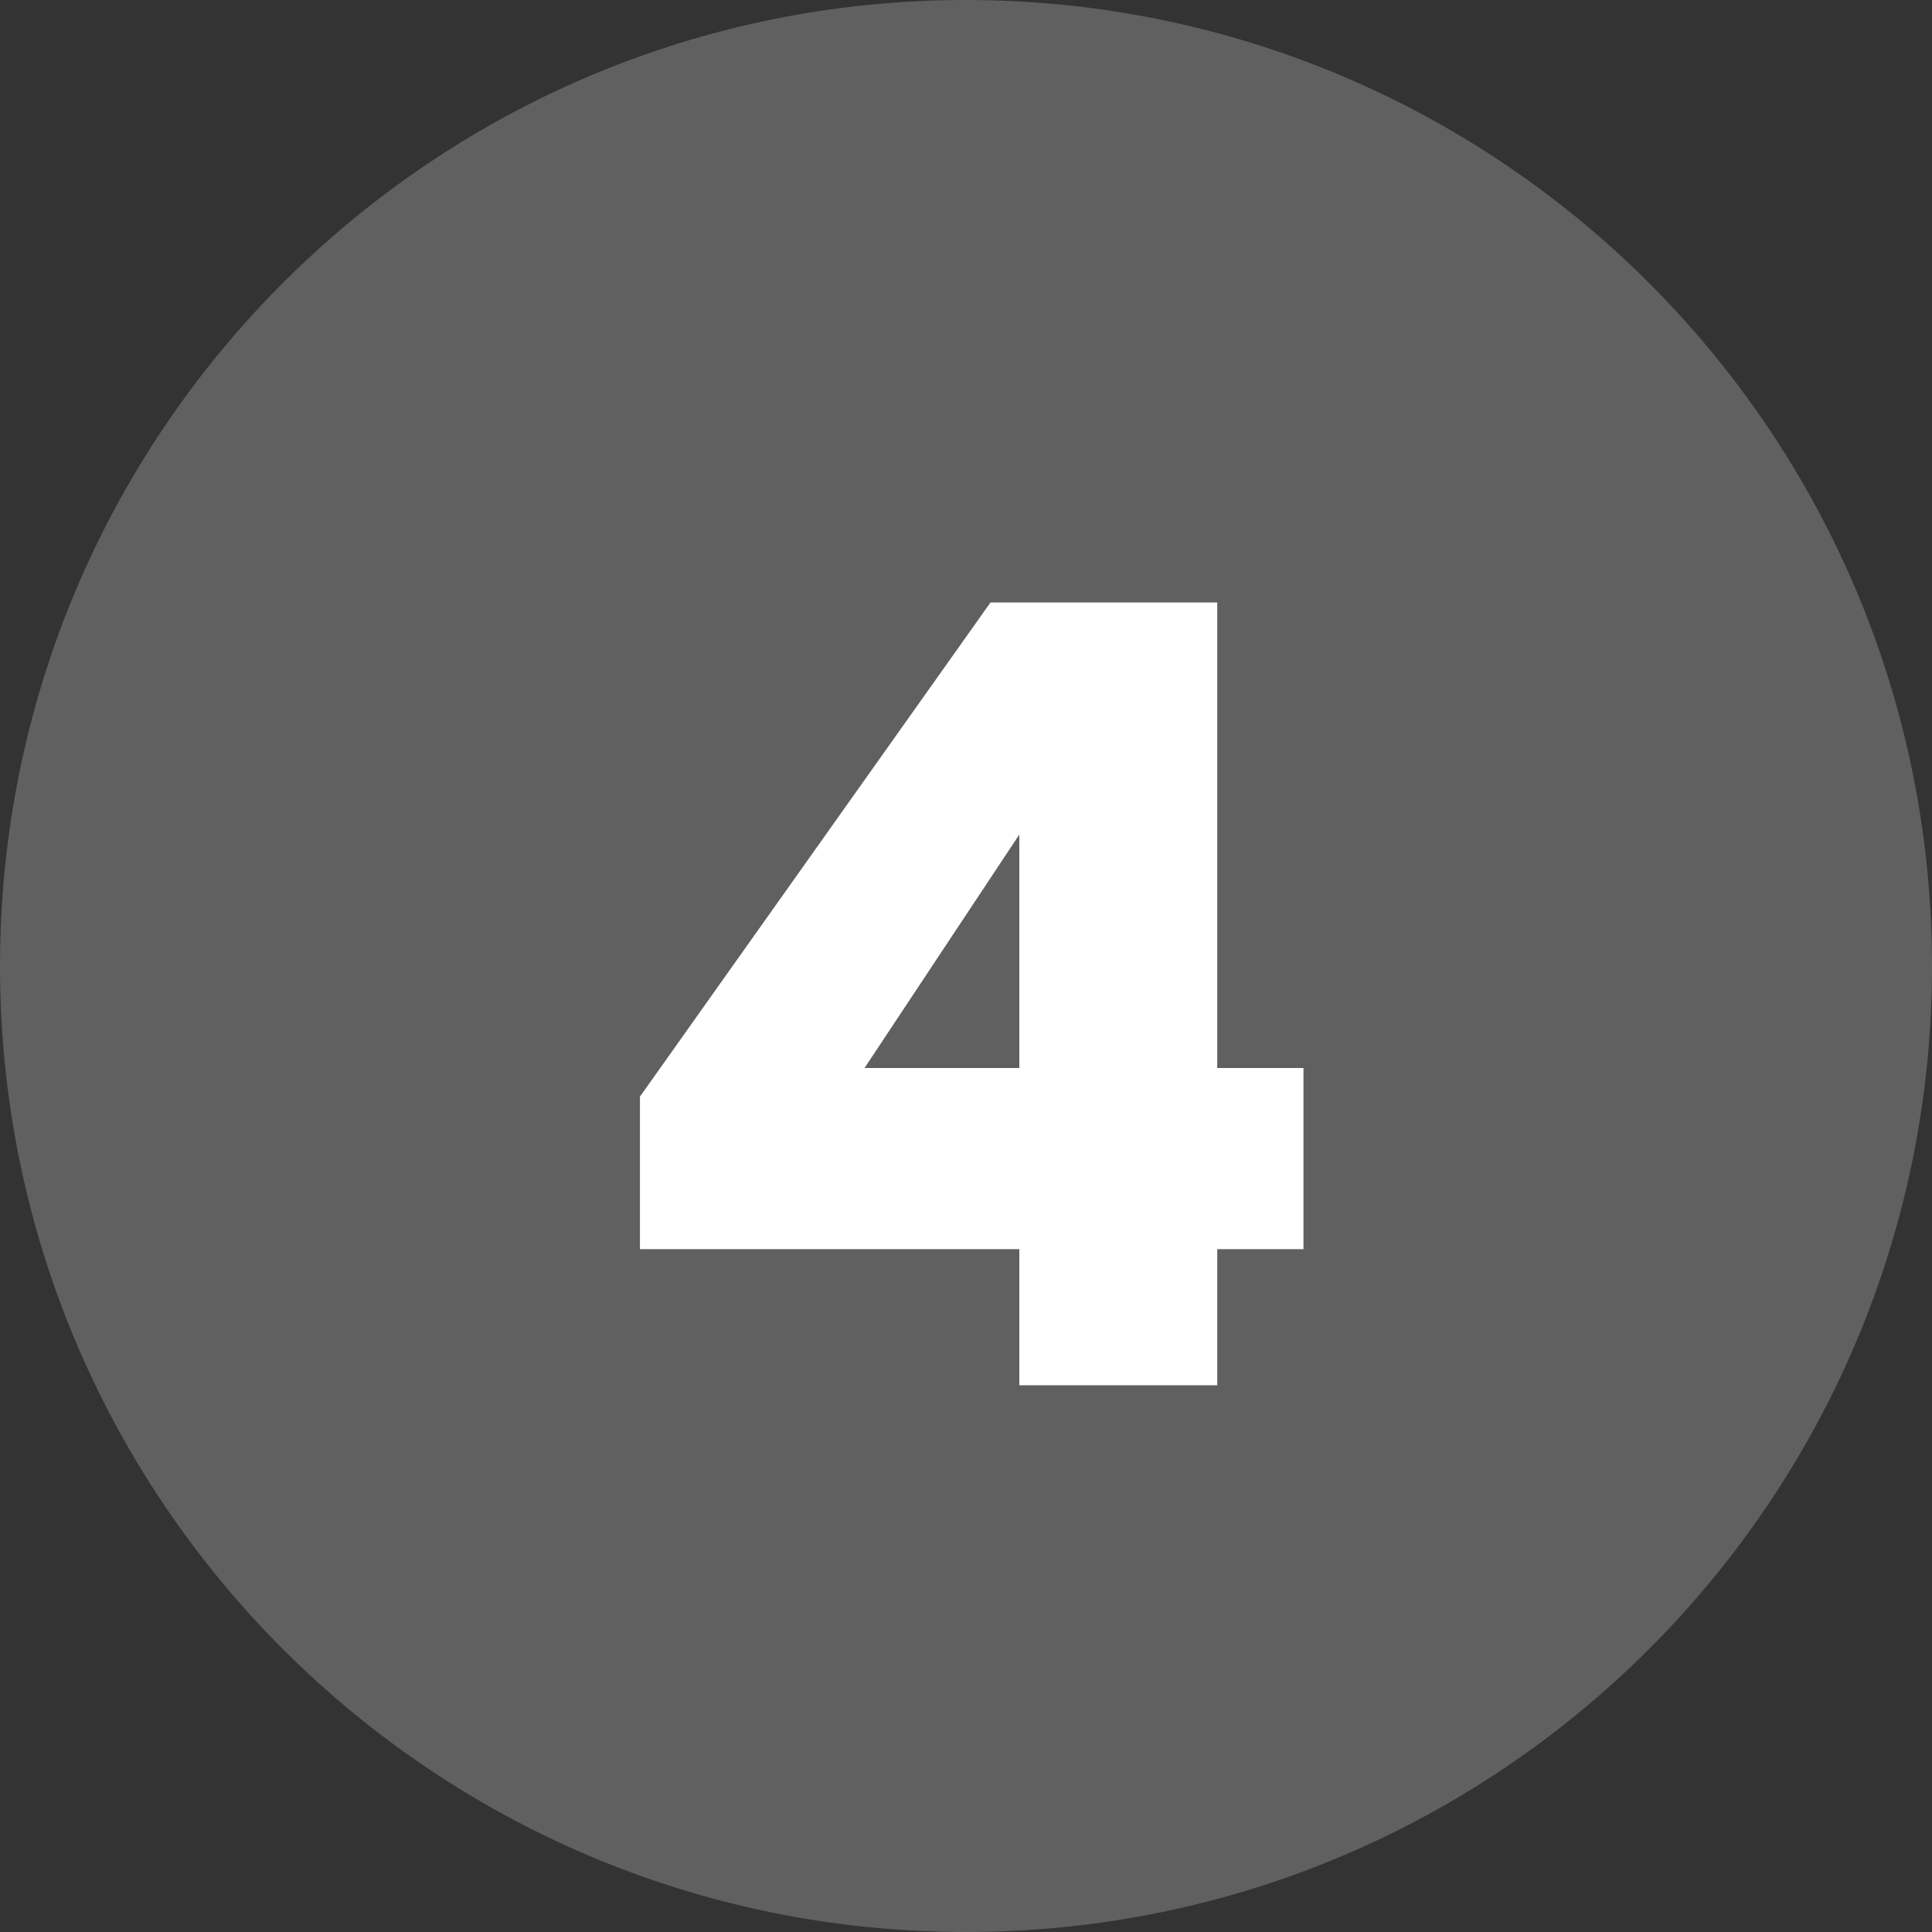
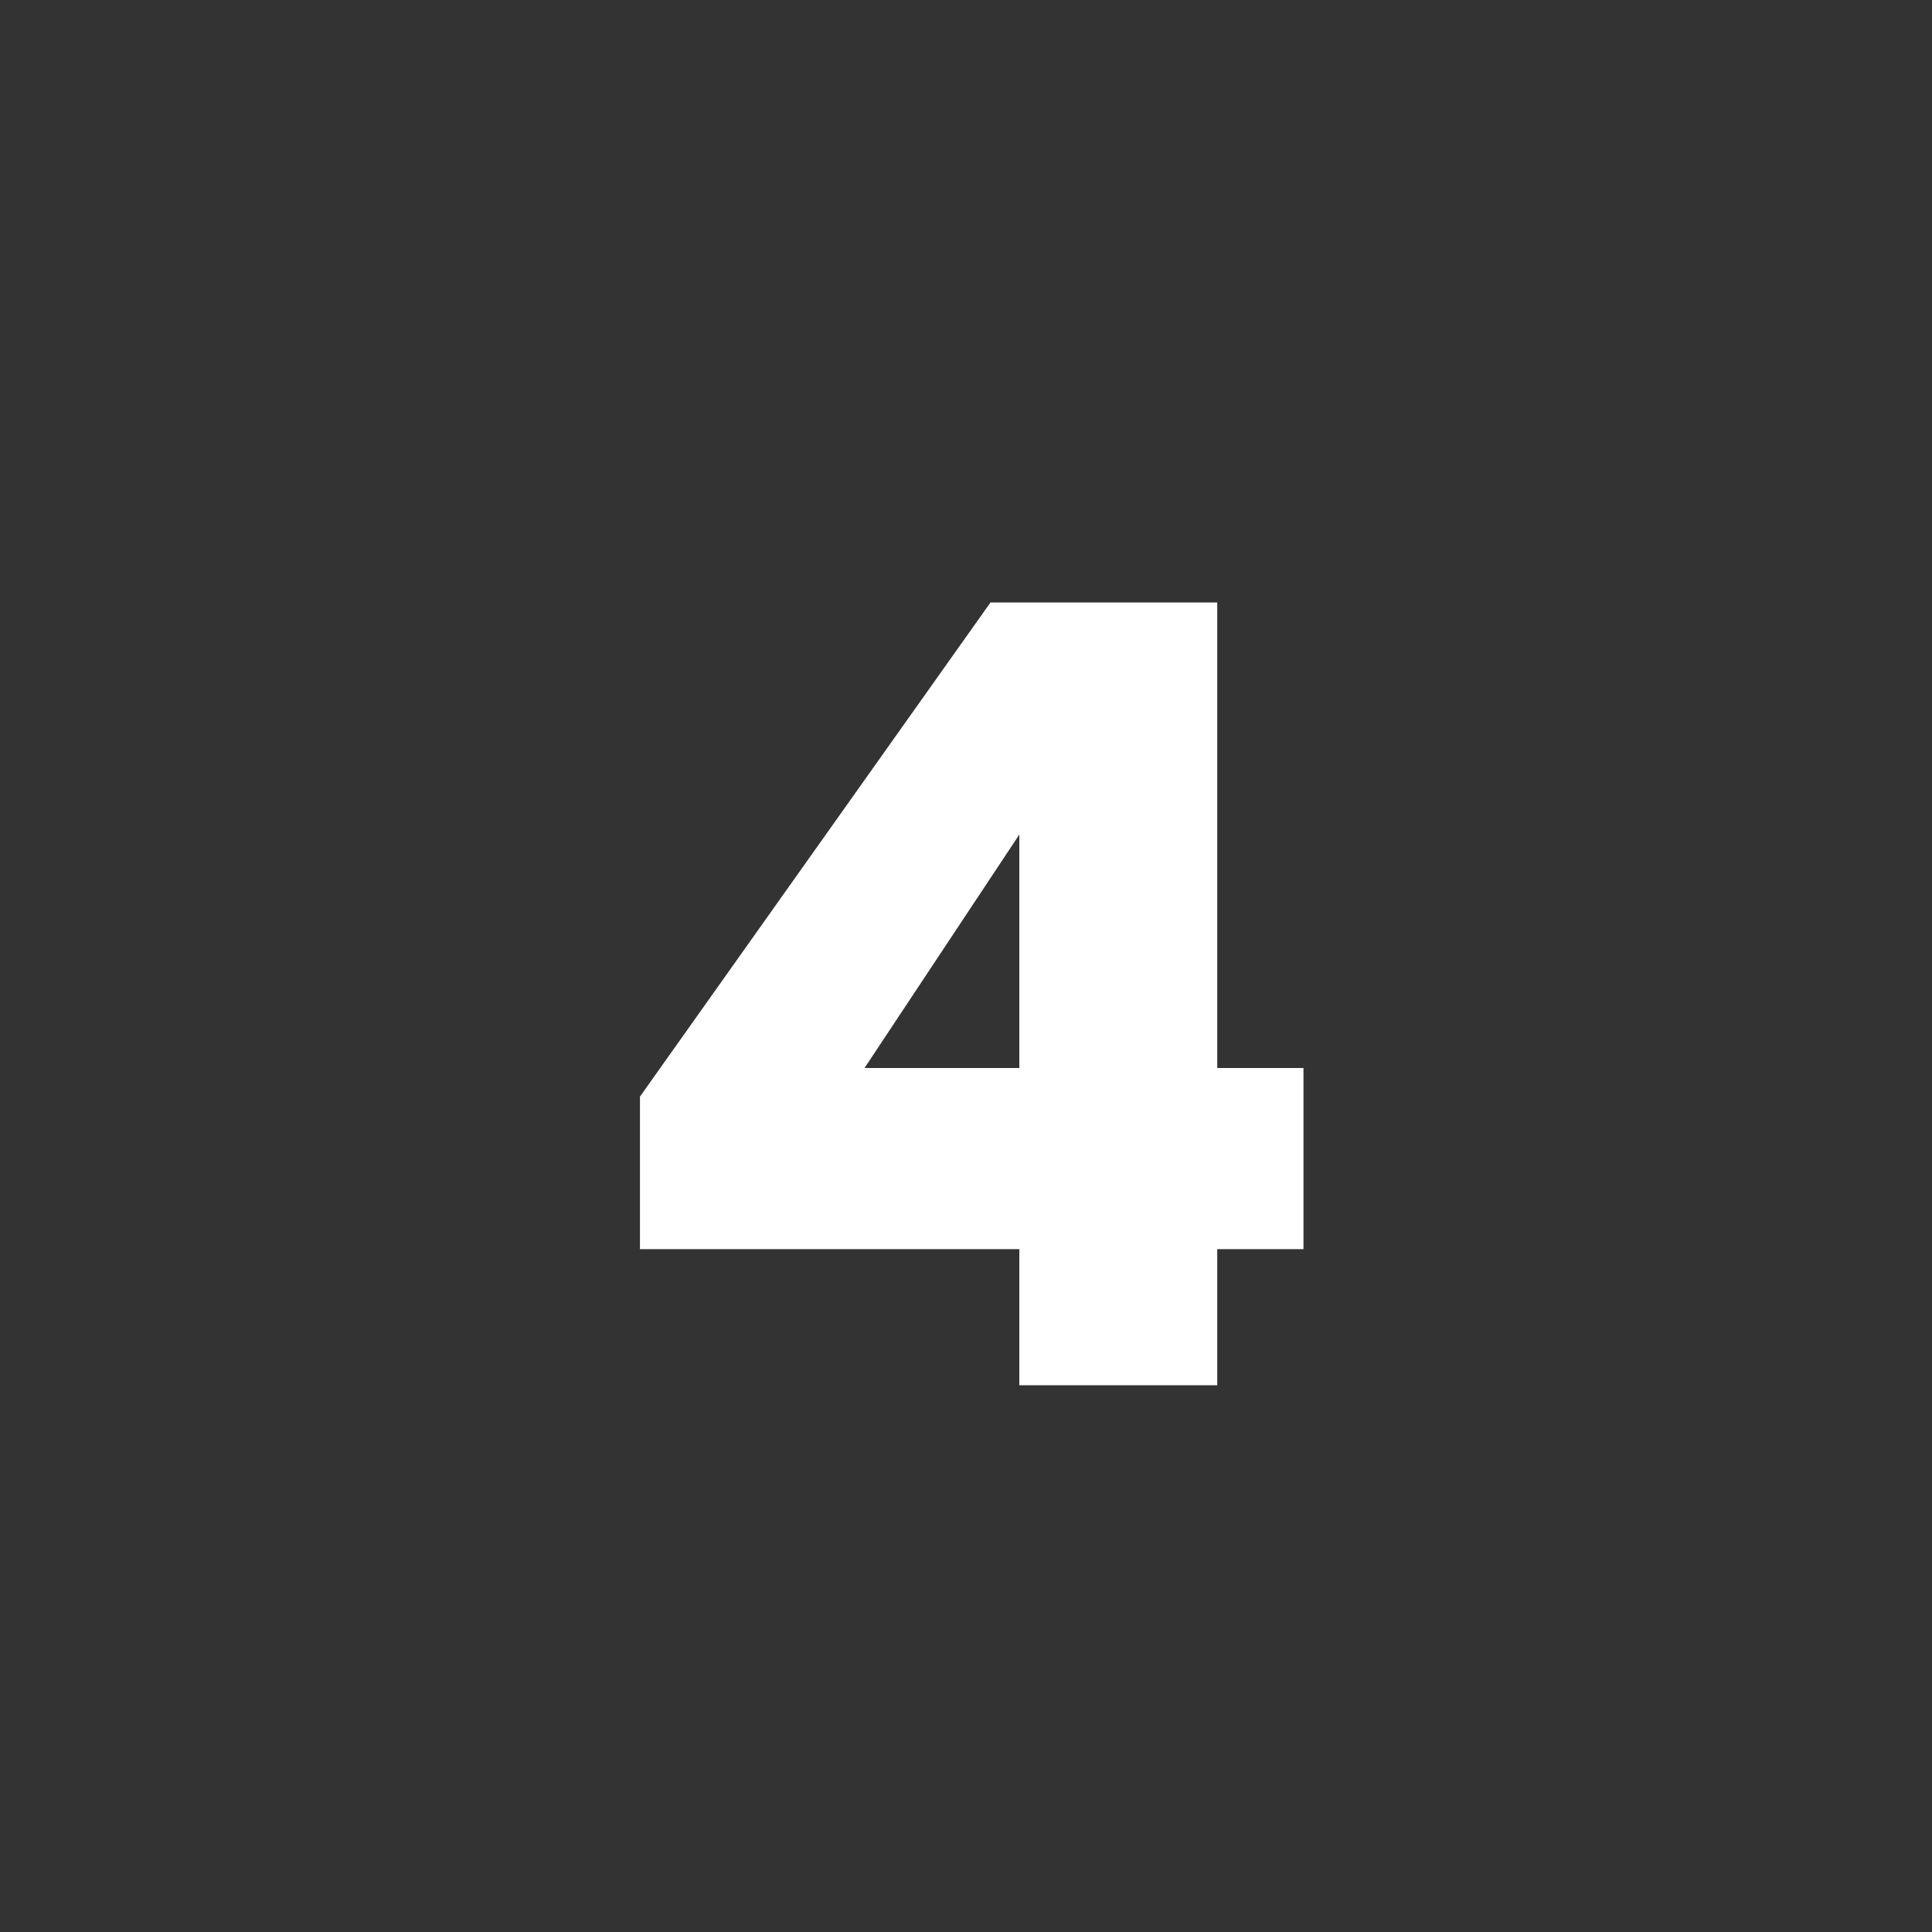
<svg xmlns="http://www.w3.org/2000/svg" width="25" height="25" viewBox="0 0 25 25" fill="none">
  <rect x="0" y="0" width="25" height="25" fill="#333333" stroke="none" />
-   <path d="M12.498 25C19.403 25 25 19.403 25 12.502C25 5.597 19.403 0 12.498 0C5.593 0 0 5.597 0 12.502C0 19.403 5.593 25 12.498 25Z" fill="#606060" />
  <path d="M13.19 17.925V16.164H8.281V14.19L12.817 7.796H15.751V13.82H16.867V16.164H15.751V17.925H13.19ZM11.187 13.82H13.19V10.799L11.187 13.82Z" fill="white" />
</svg>